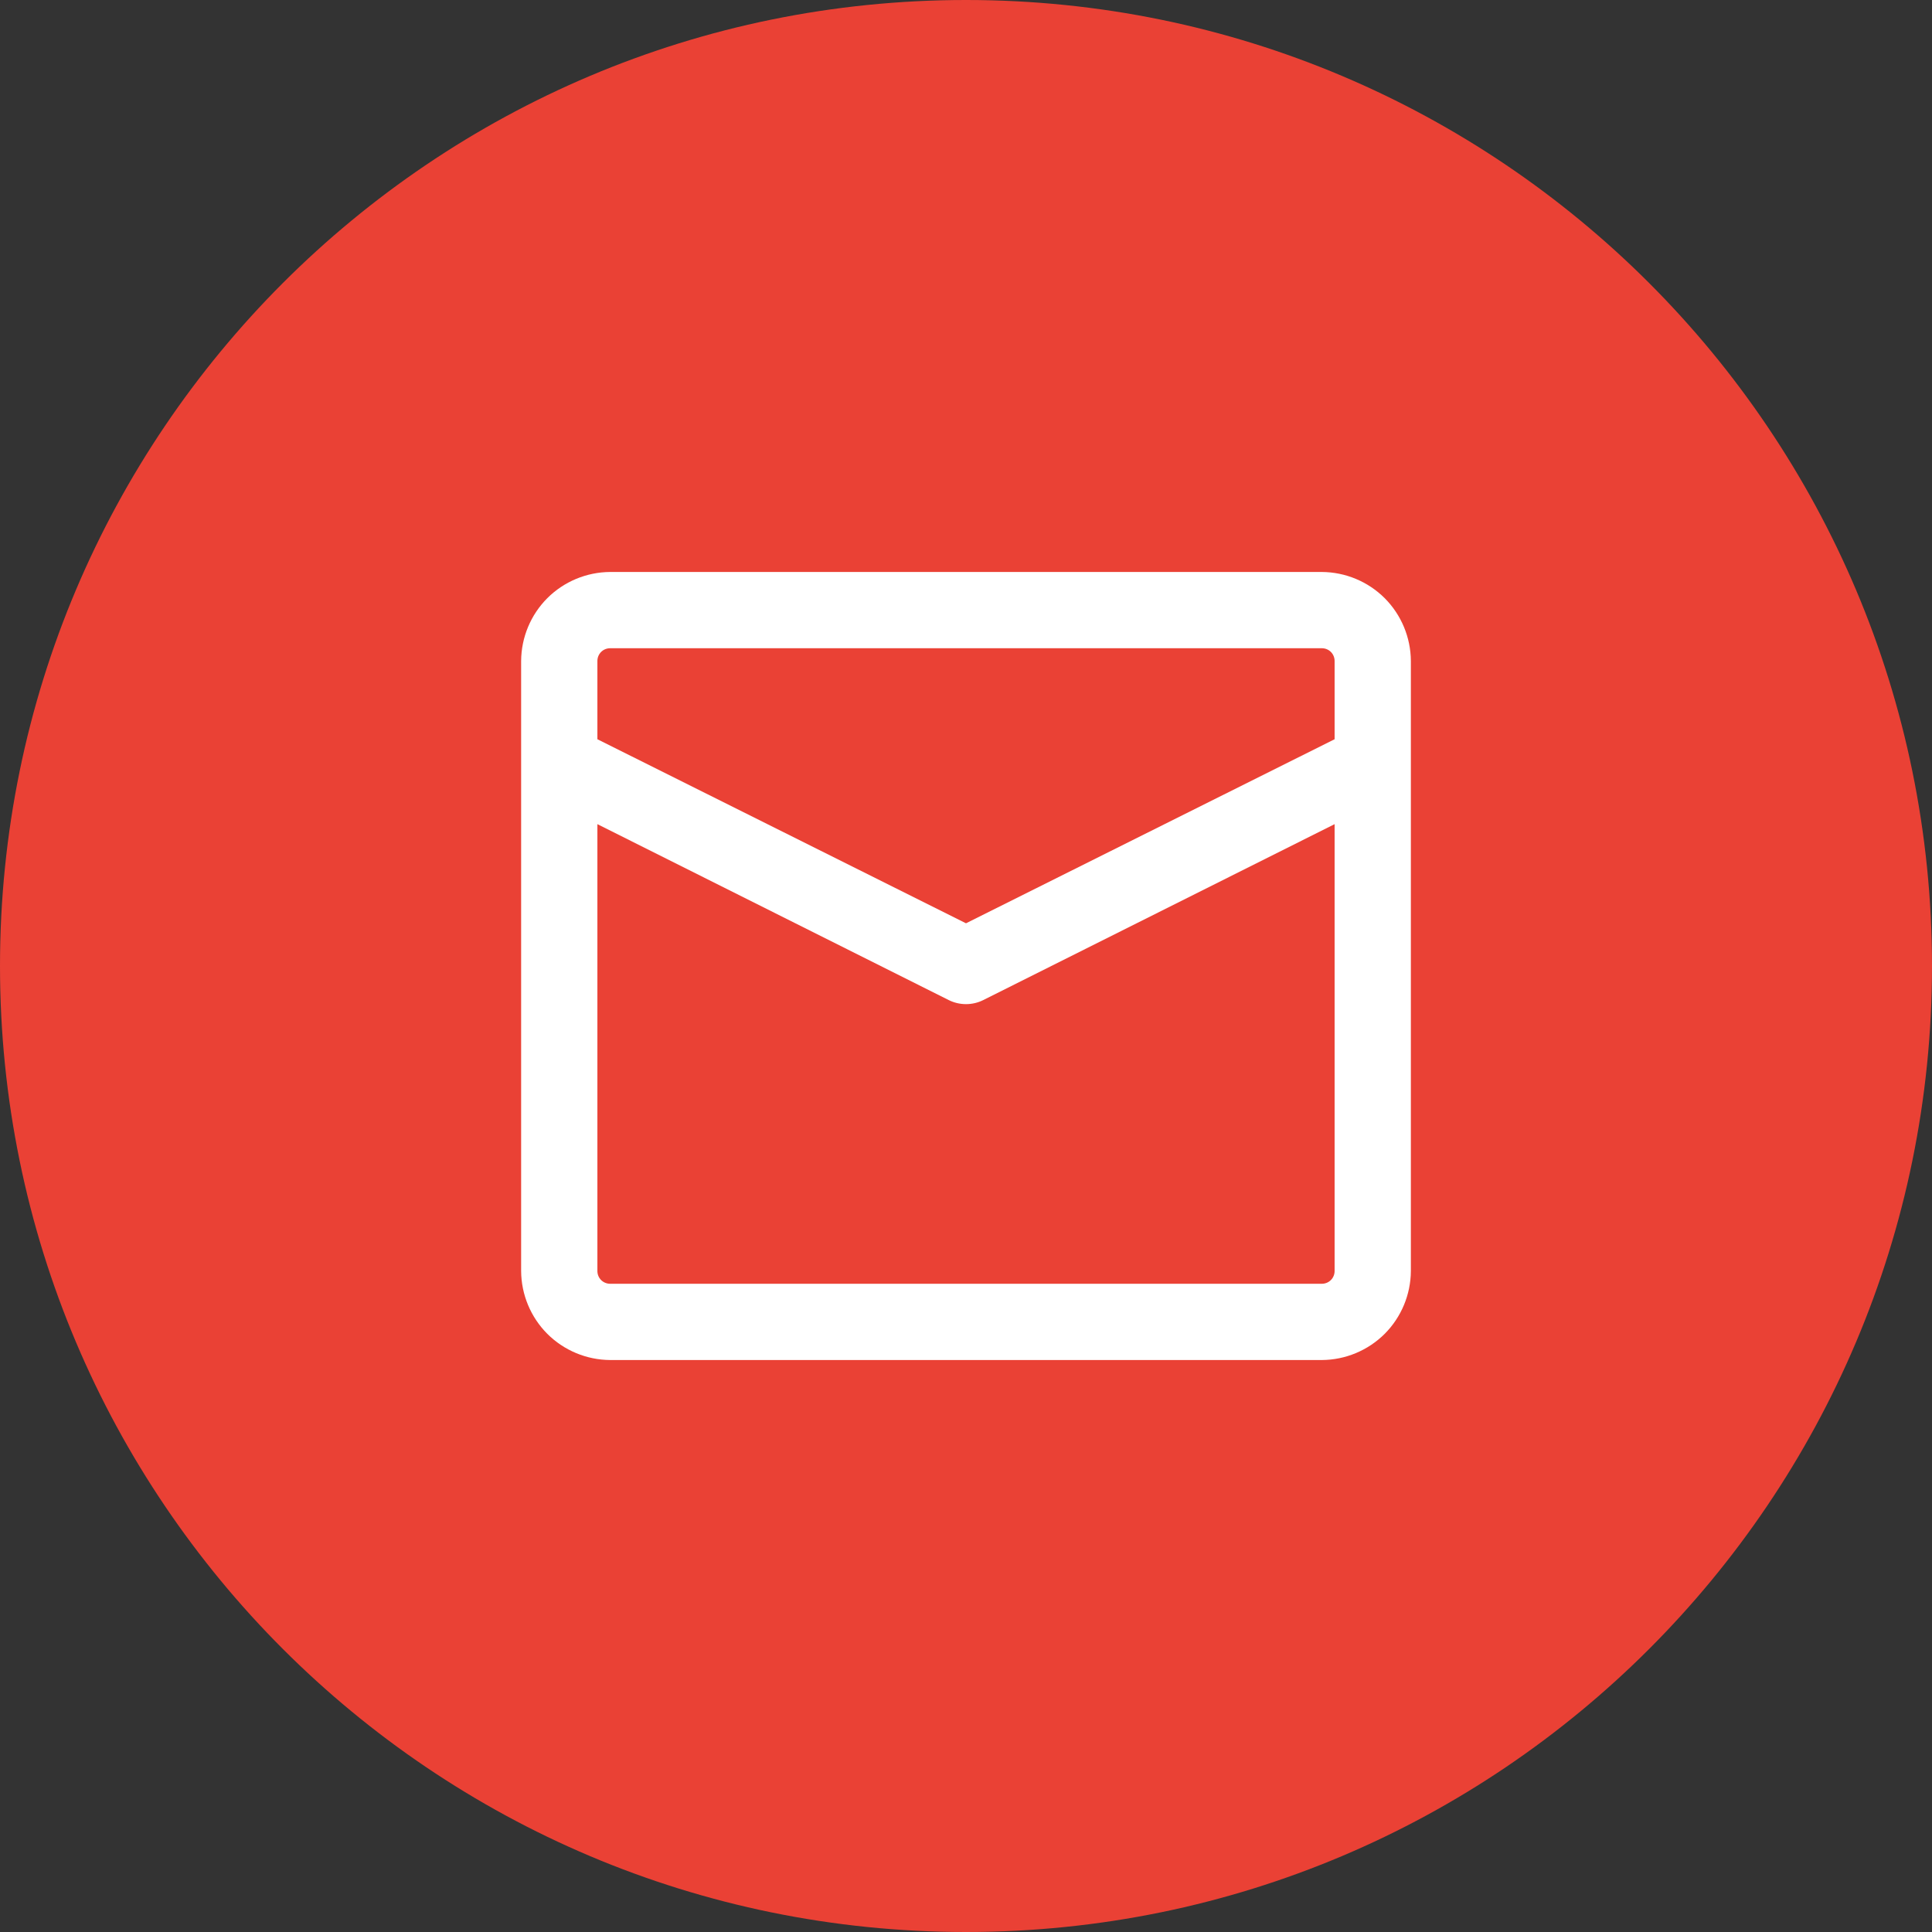
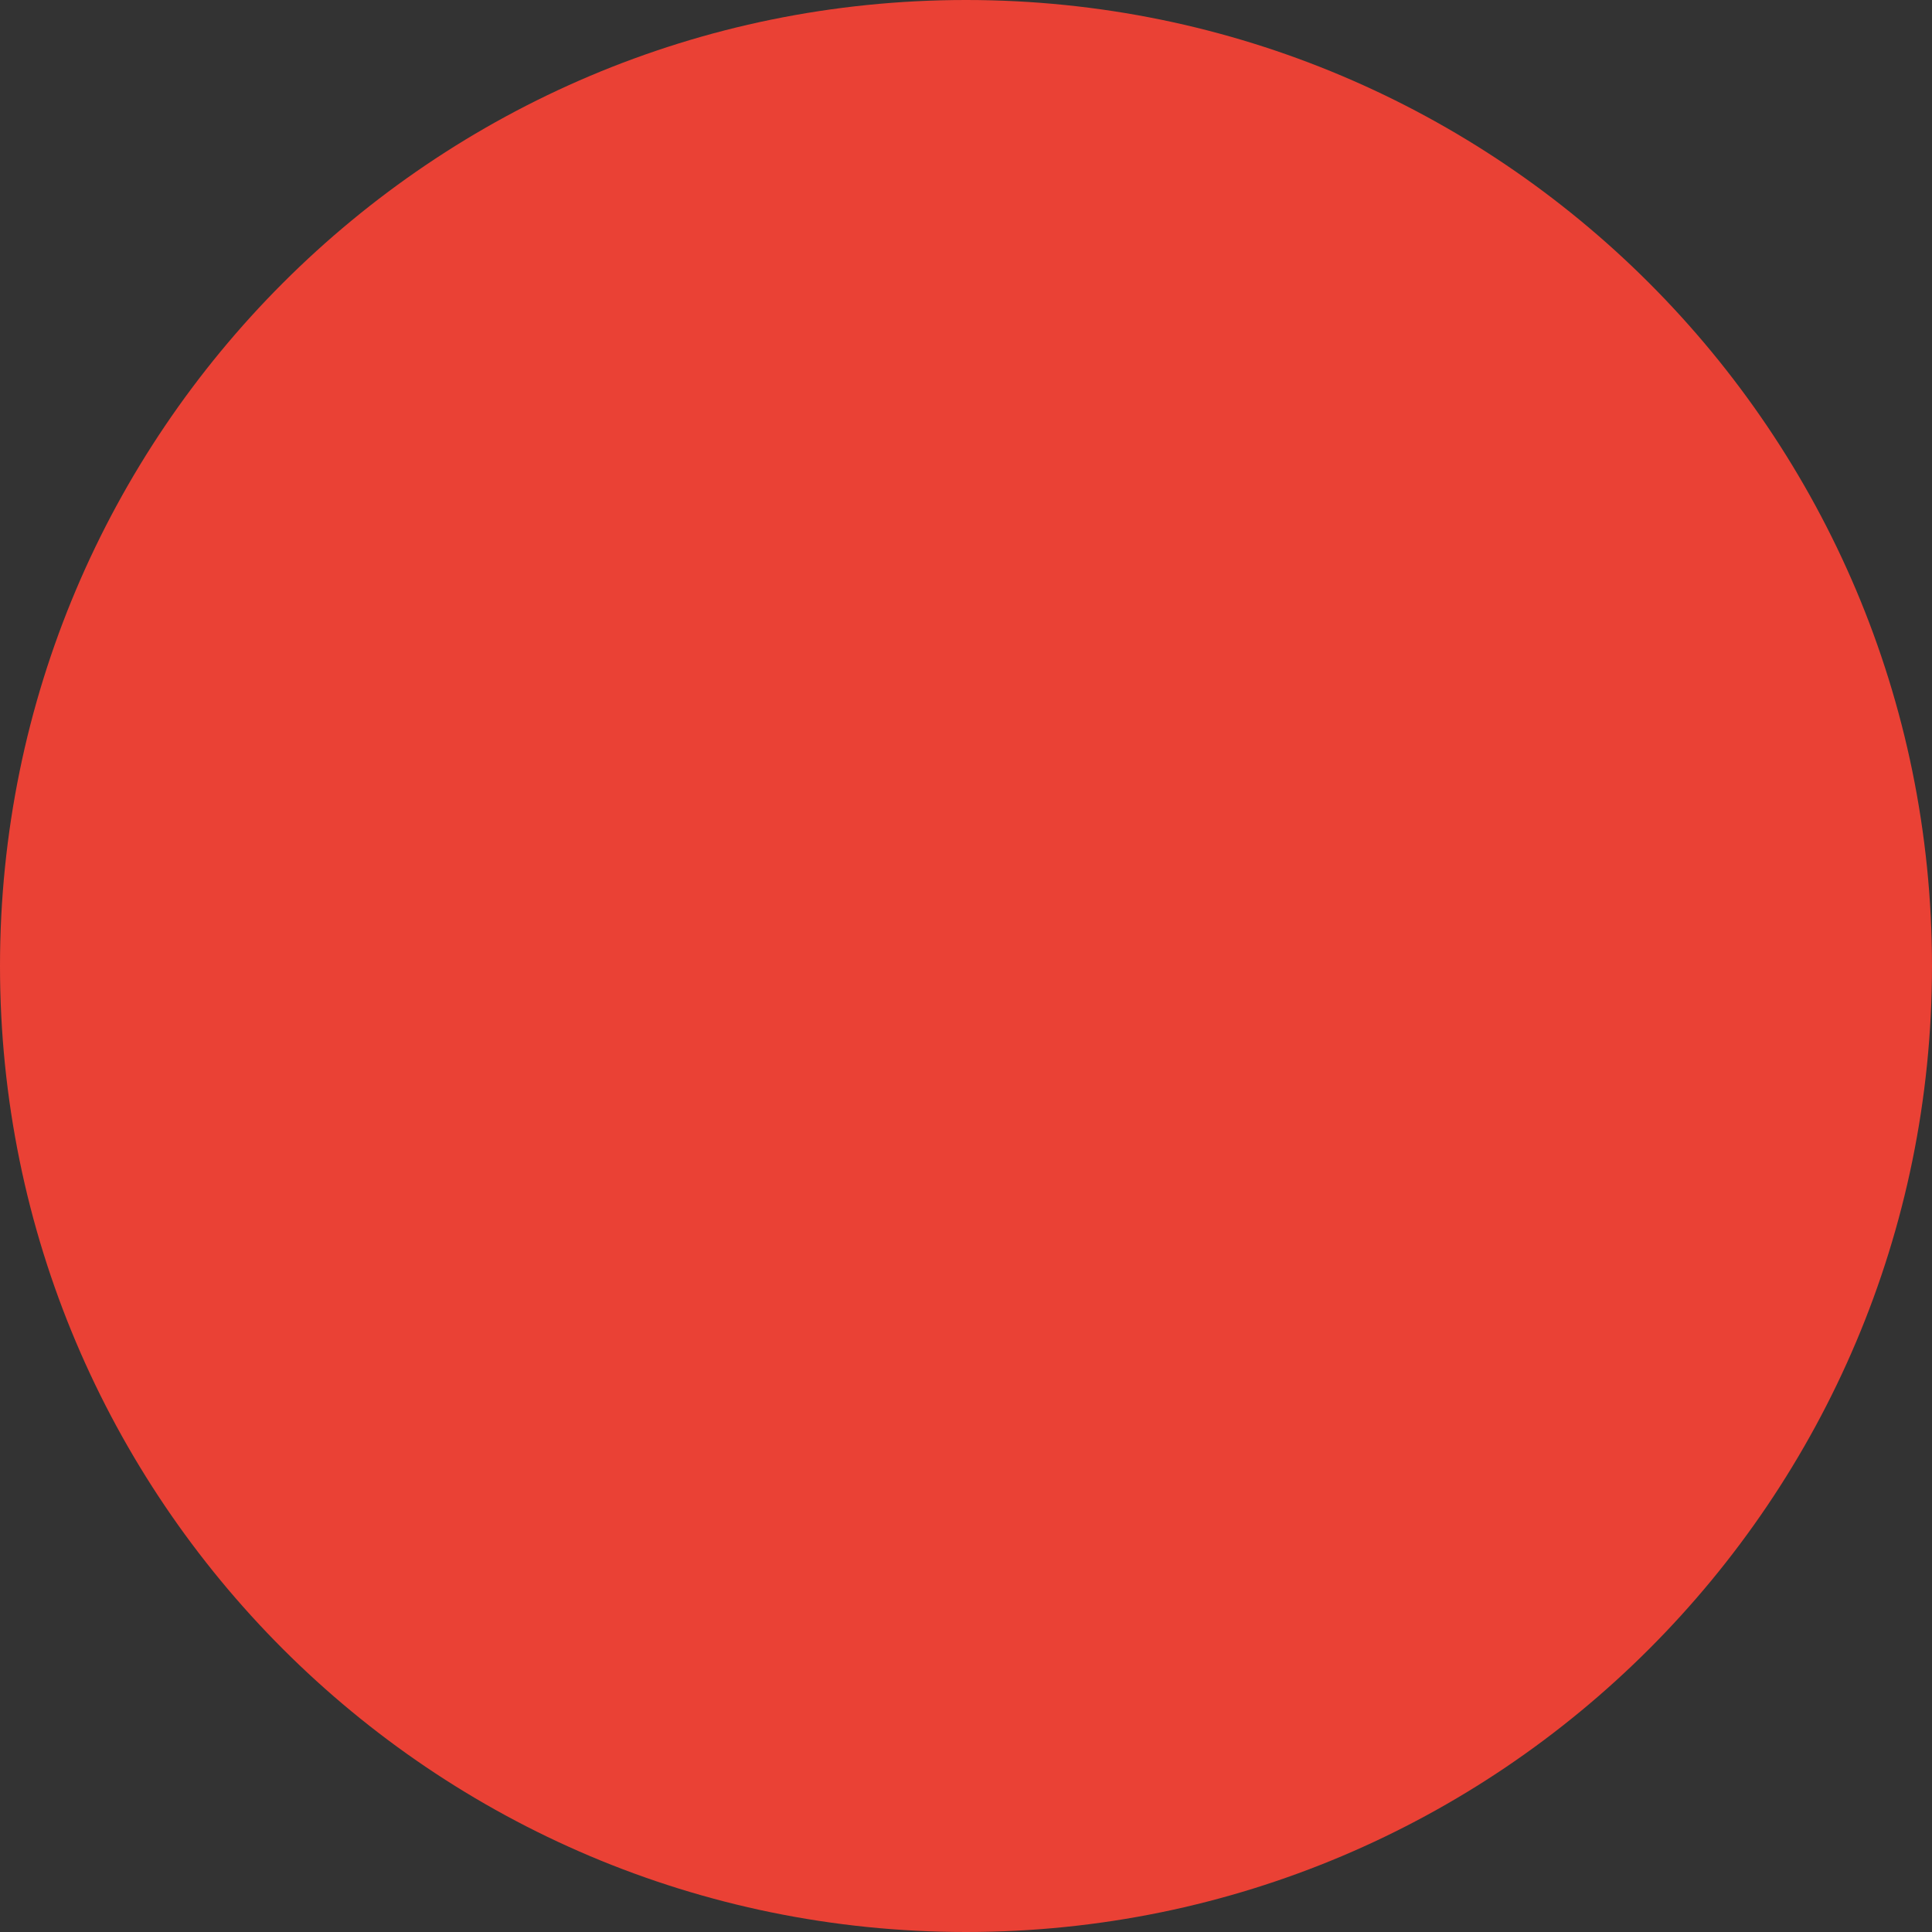
<svg xmlns="http://www.w3.org/2000/svg" width="38" height="38" viewBox="0 0 38 38" fill="none">
  <rect x="0" y="0" width="38" height="38" fill="#333333" stroke="none" />
  <g clip-path="url(#clip0_202_15)">
    <path fill-rule="evenodd" clip-rule="evenodd" d="M19 0C29.493 0 38 8.507 38 19C38 29.493 29.493 38 19 38C8.507 38 0 29.493 0 19C0 8.507 8.507 0 19 0Z" fill="#EA4135" />
-     <path d="M26 11.25H12C11.537 11.253 11.093 11.438 10.765 11.765C10.438 12.093 10.253 12.537 10.25 13V25C10.253 25.463 10.438 25.907 10.765 26.235C11.093 26.562 11.537 26.747 12 26.75H26C26.463 26.747 26.907 26.562 27.235 26.235C27.562 25.907 27.747 25.463 27.75 25V13C27.747 12.537 27.562 12.093 27.235 11.765C26.907 11.438 26.463 11.253 26 11.25ZM12 12.75H26C26.066 12.75 26.13 12.776 26.177 12.823C26.224 12.87 26.25 12.934 26.25 13V14.54L19 18.16L11.75 14.54V13C11.75 12.934 11.776 12.87 11.823 12.823C11.87 12.776 11.934 12.75 12 12.75ZM26 25.25H12C11.934 25.25 11.87 25.224 11.823 25.177C11.776 25.13 11.75 25.066 11.75 25V16.21L18.66 19.67C18.766 19.723 18.882 19.75 19 19.75C19.118 19.75 19.234 19.723 19.34 19.67L26.25 16.21V25C26.25 25.066 26.224 25.13 26.177 25.177C26.13 25.224 26.066 25.25 26 25.25Z" fill="white" />
  </g>
  <defs>
    <clipPath id="clip0_202_15">
      <rect width="38" height="38" fill="white" />
    </clipPath>
  </defs>
</svg>